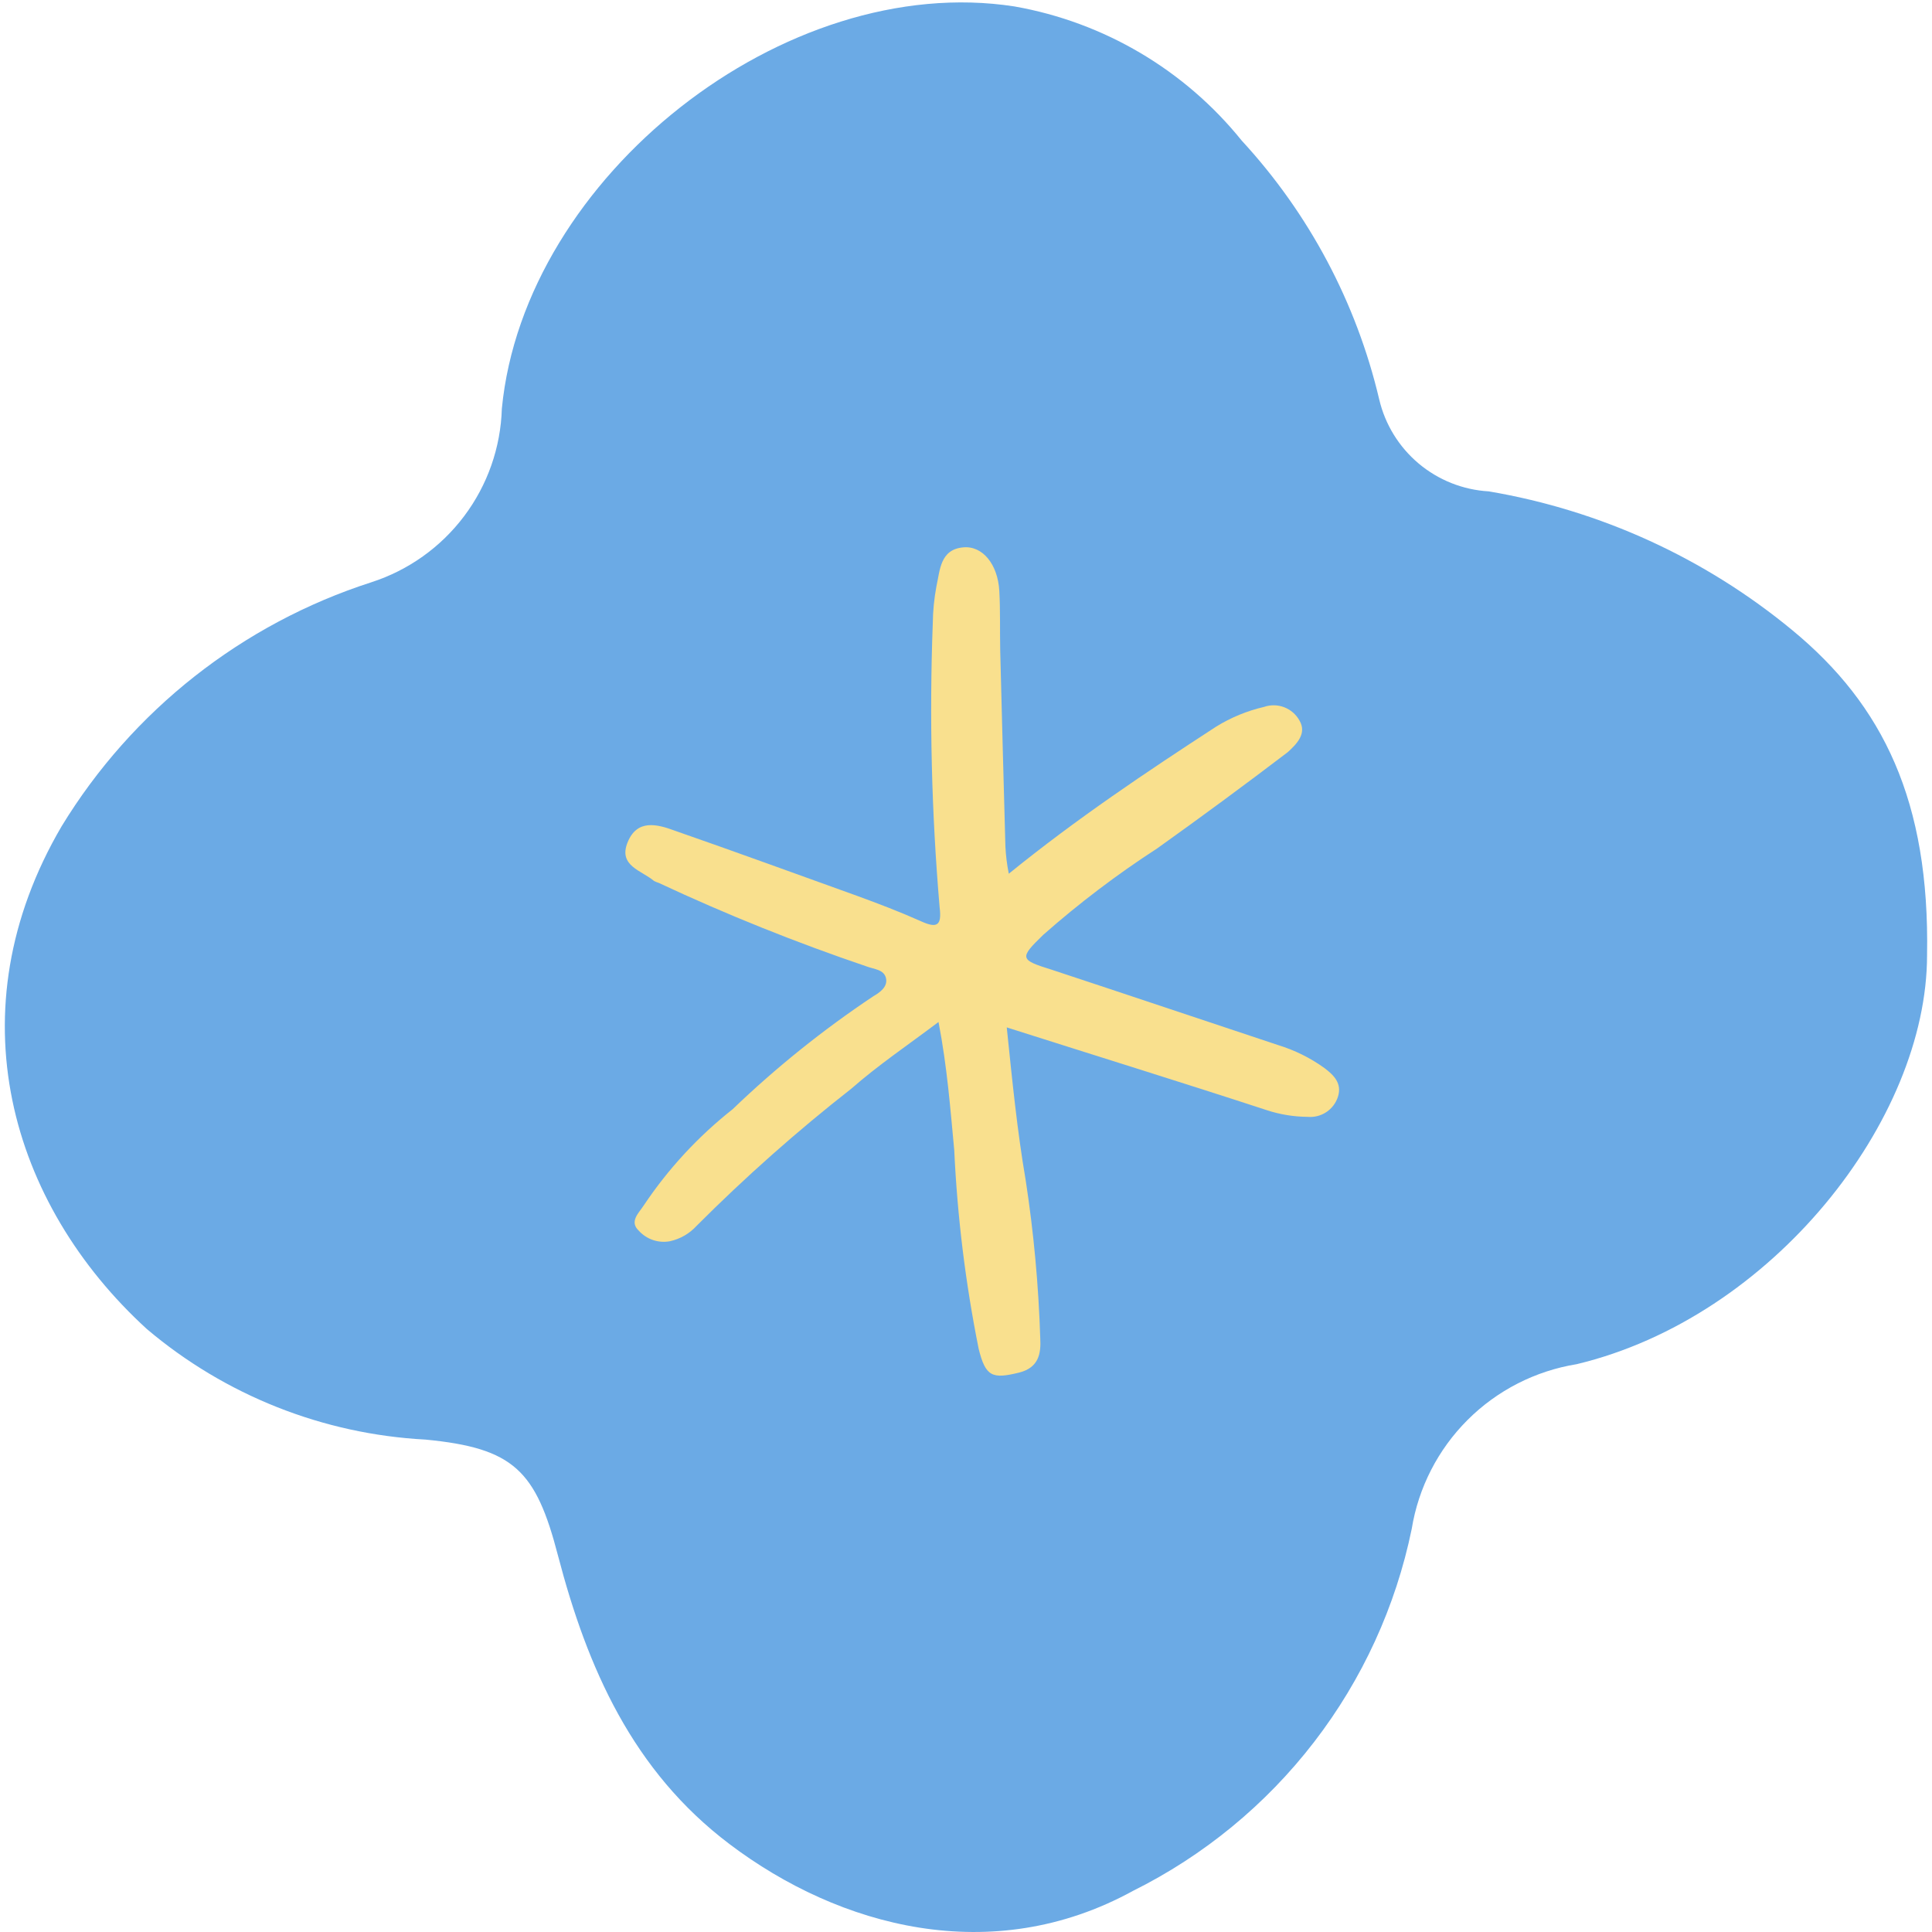
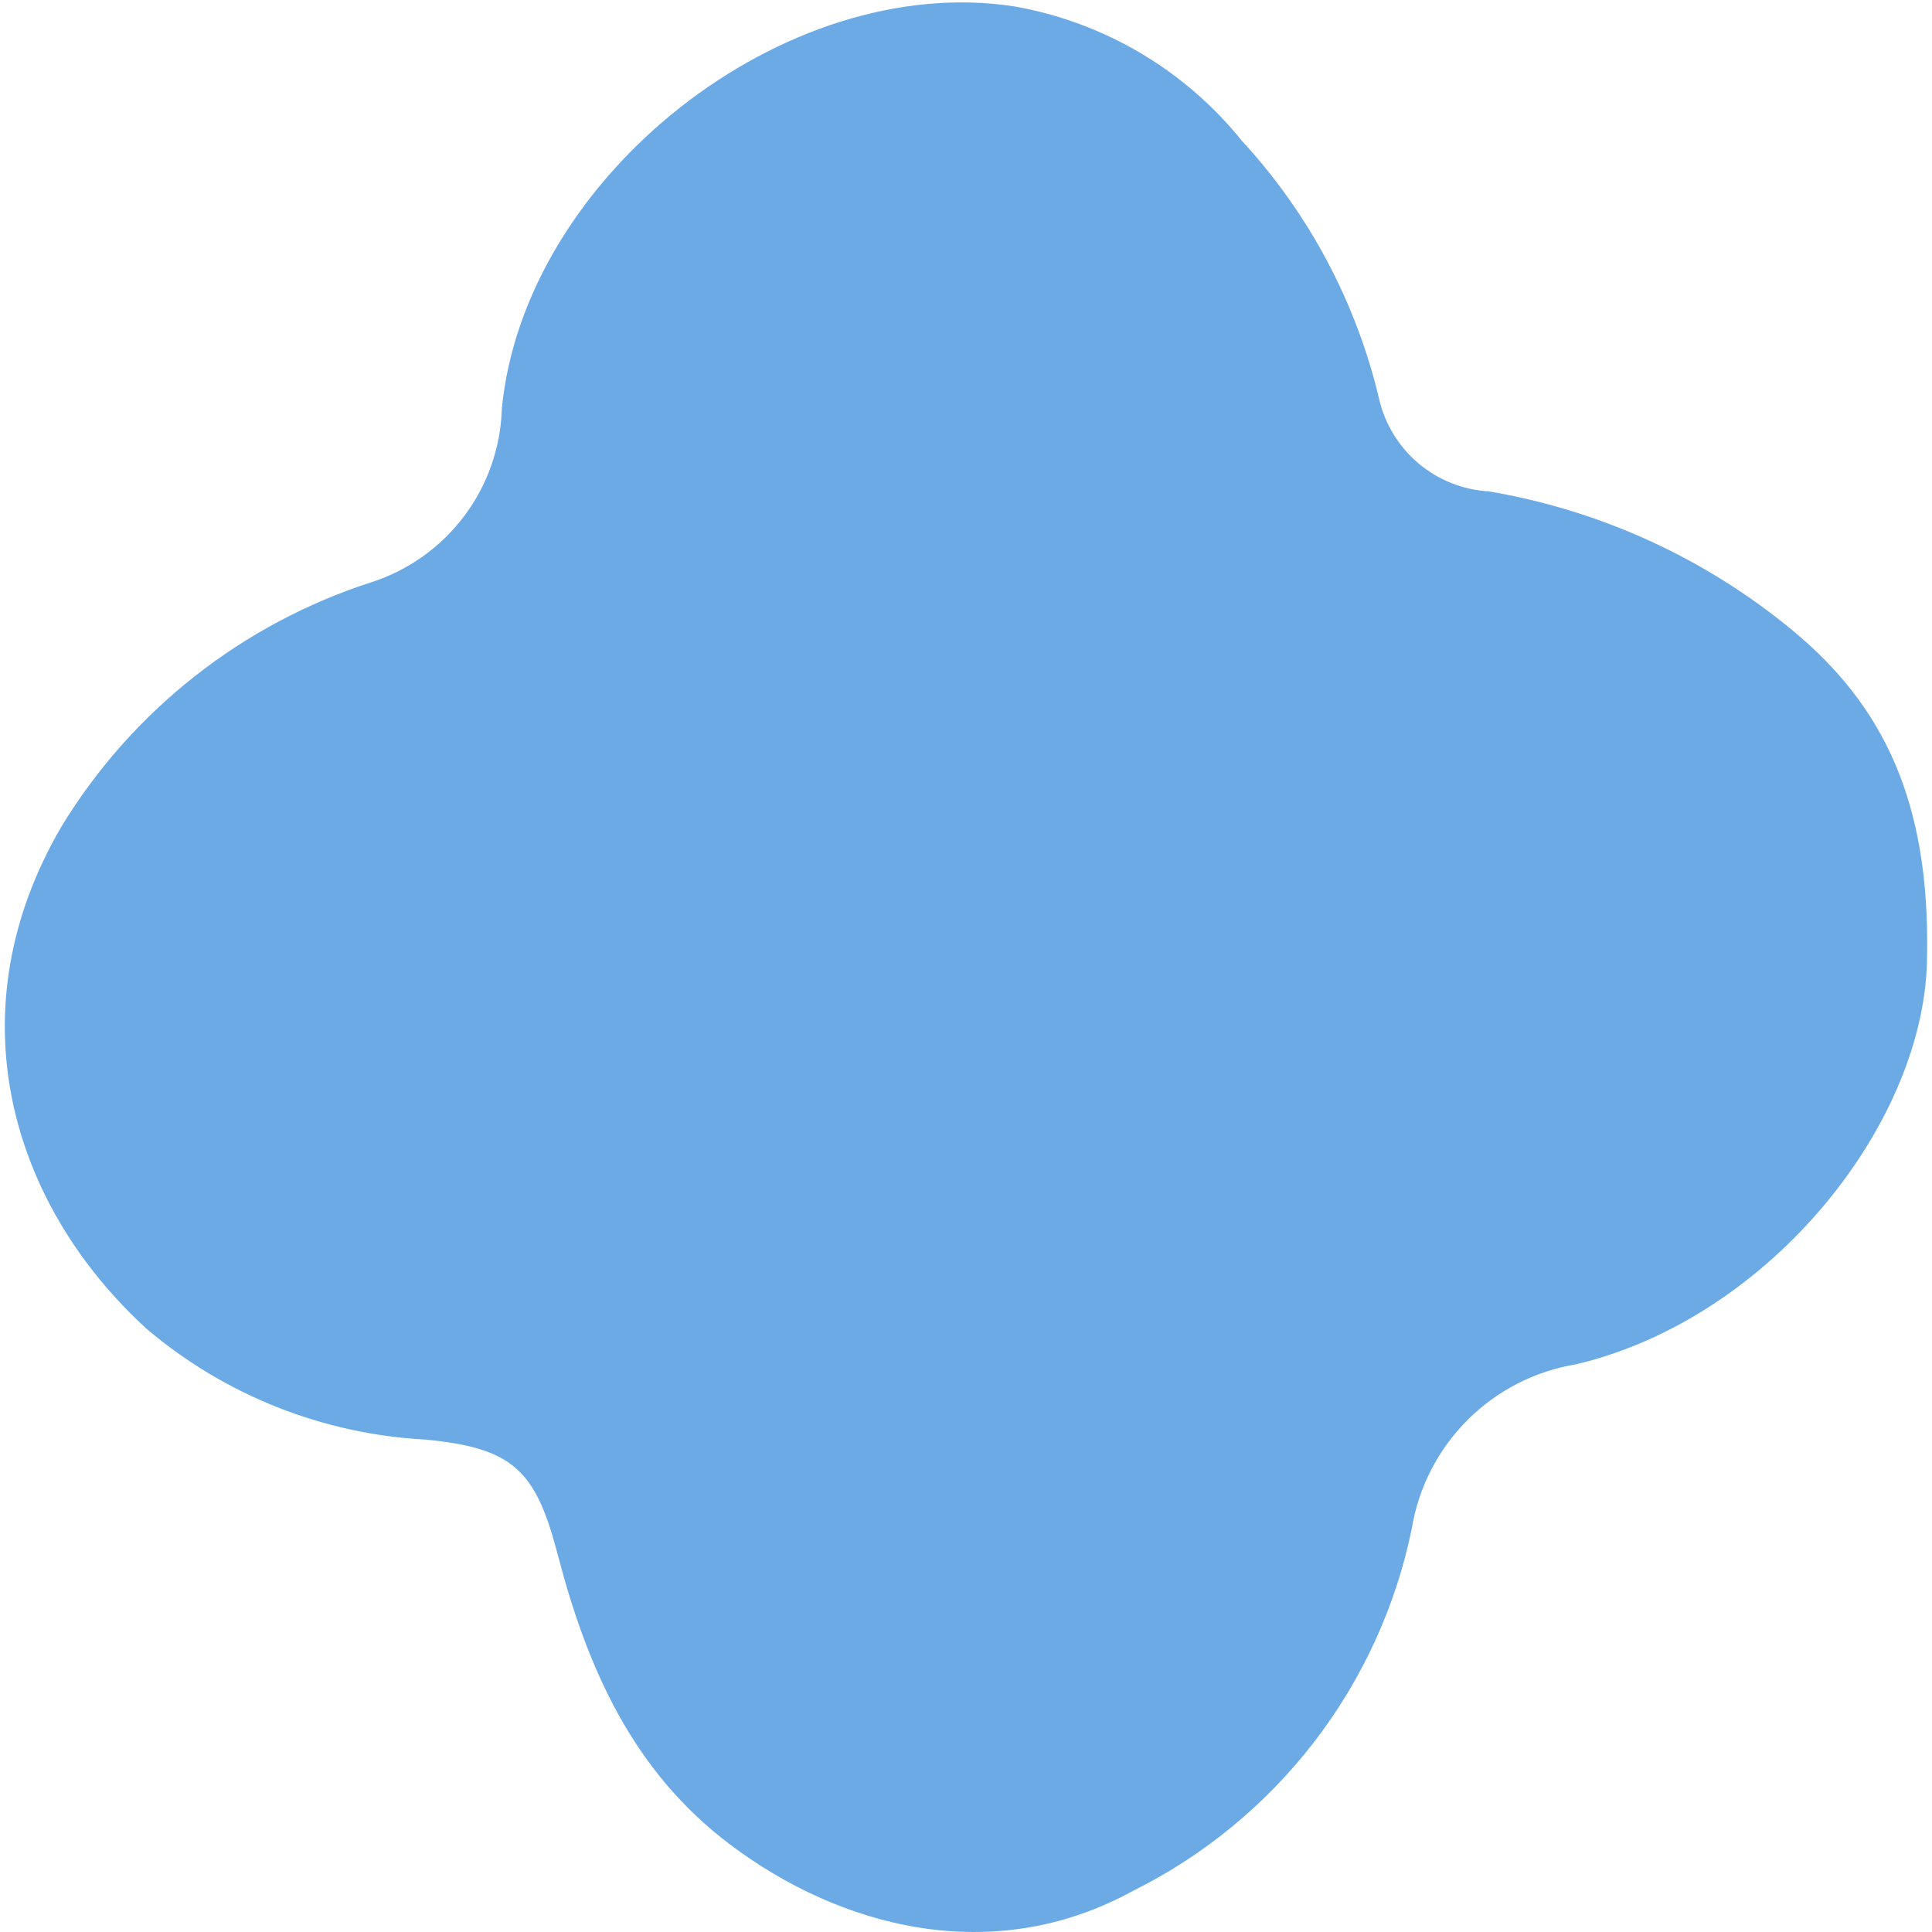
<svg xmlns="http://www.w3.org/2000/svg" width="300" height="300" viewBox="0 0 300 300" fill="none">
  <g clip-path="url(#clip0_424_10048)">
    <g clip-path="url(#clip1_424_10048)">
      <path d="M299.233 148.299C299.233 173.939 275.184 204.565 244.823 211.83C238.406 212.869 232.478 215.898 227.882 220.49C223.285 225.081 220.251 231.002 219.211 237.411C216.736 249.445 211.552 260.758 204.053 270.496C196.553 280.233 186.934 288.14 175.924 293.617C154.04 305.626 130.353 299.261 113.278 286.35C98.248 275.001 91.214 259.028 86.645 241.554C83.218 228.344 79.791 224.861 66.083 223.54C50.162 222.699 34.955 216.666 22.796 206.366C1.573 186.97 -7.264 157.006 9.57 128.303C20.534 110.321 37.604 96.873 57.666 90.412C63.416 88.555 68.45 84.968 72.078 80.141C75.705 75.313 77.749 69.483 77.927 63.45C81.414 27.421 121.876 -4.524 157.527 1C171.428 3.451 183.967 10.854 192.818 21.837C203.271 33.173 210.622 47.008 214.161 62.009C215.075 65.905 217.226 69.401 220.292 71.977C223.358 74.553 227.176 76.069 231.176 76.3C248.508 79.233 264.764 86.668 278.31 97.858C292.439 109.508 299.653 124.459 299.233 148.299Z" fill="#6BAAE5" />
    </g>
-     <path d="M156.645 135.672C167.188 127.115 177.991 119.893 188.836 112.836C191.128 111.418 193.637 110.383 196.262 109.772C197.287 109.415 198.404 109.433 199.417 109.823C200.429 110.213 201.27 110.949 201.791 111.901C202.948 113.888 201.388 115.499 199.96 116.796C193.29 121.876 186.526 126.862 179.669 131.754C173.457 135.778 167.552 140.257 162.001 145.154C158.221 148.818 158.344 149.032 163.348 150.592C175.04 154.447 186.716 158.376 198.417 162.264C201.017 163.054 203.468 164.267 205.672 165.855C207.094 166.937 208.425 168.216 207.754 170.306C207.441 171.279 206.808 172.118 205.957 172.684C205.106 173.251 204.088 173.512 203.069 173.425C200.902 173.411 198.749 173.059 196.69 172.381C183.483 168.061 170.111 163.922 156.328 159.535C157.182 167.788 157.939 175.505 159.272 183.29C160.519 191.41 161.273 199.599 161.531 207.81C161.666 210.19 161.29 212.346 158.299 213.122C154.081 214.166 153.044 213.793 151.967 209.443C149.925 199.269 148.657 188.954 148.174 178.588C147.563 172.164 147.091 165.74 145.732 158.696C140.956 162.292 136.371 165.386 132.204 169.041C123.766 175.648 115.74 182.764 108.169 190.348C107.064 191.56 105.608 192.398 104.005 192.743C103.129 192.902 102.228 192.835 101.385 192.547C100.543 192.26 99.788 191.762 99.191 191.102C97.646 189.665 99.263 188.286 99.966 187.167C103.755 181.502 108.409 176.466 113.759 172.244C120.511 165.761 127.824 159.889 135.612 154.696C136.561 154.146 137.88 153.26 137.578 151.901C137.277 150.541 135.729 150.505 134.61 150.082C123.607 146.353 112.818 142.018 102.293 137.098C102.038 137.018 101.79 136.915 101.553 136.792C99.646 135.165 95.975 134.465 97.449 130.812C98.923 127.159 102.026 127.965 104.798 128.992C114.253 132.283 123.673 135.721 133.119 139.119C136.427 140.328 139.71 141.579 142.934 143.019C145.46 144.178 146.276 143.801 145.904 140.885C144.648 126.213 144.293 111.477 144.842 96.761C144.866 94.861 145.052 92.966 145.398 91.097C145.963 88.579 145.962 85.326 149.553 84.996C152.593 84.699 154.933 87.652 155.171 91.72C155.345 94.825 155.247 97.962 155.314 101.059C155.588 111.204 155.821 121.325 156.119 131.43C156.189 132.855 156.365 134.273 156.645 135.672Z" fill="#F9E08E" />
  </g>
  <defs>
    <clipPath id="clip0_424_10048">
      <rect width="300" height="300" fill="white" />
    </clipPath>
    <clipPath id="clip1_424_10048">
      <rect width="300" height="300" fill="white" />
    </clipPath>
  </defs>
</svg>